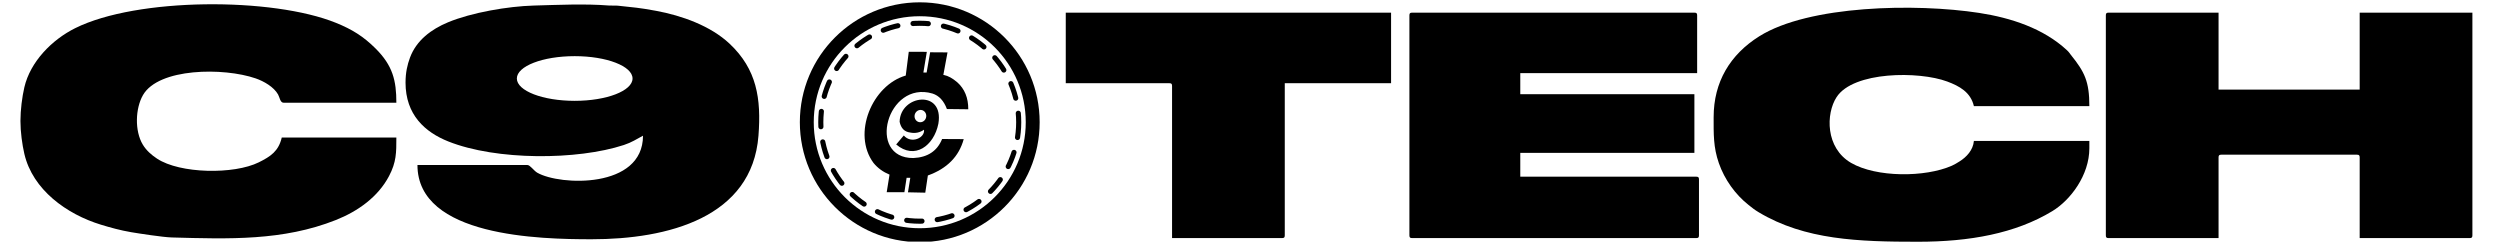
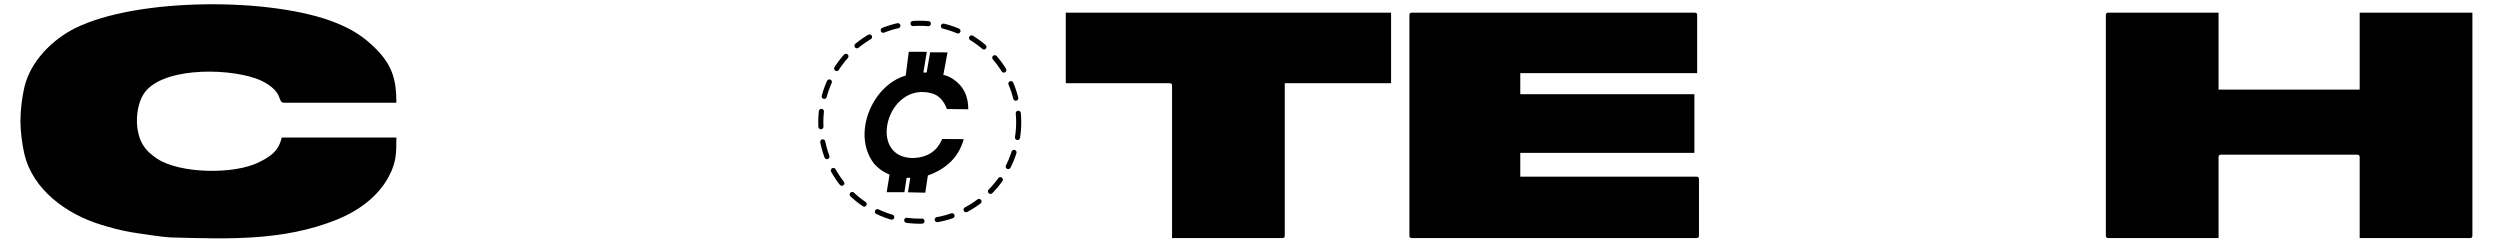
<svg xmlns="http://www.w3.org/2000/svg" xml:space="preserve" width="86.36mm" height="8.345mm" version="1.1" style="shape-rendering:geometricPrecision; text-rendering:geometricPrecision; image-rendering:optimizeQuality; fill-rule:evenodd; clip-rule:evenodd" viewBox="0 0 8635.98 834.46">
  <defs>
    <style type="text/css">
   
    .str0 {stroke:black;stroke-width:17.64;stroke-linecap:round;stroke-miterlimit:22.926;stroke-dasharray:52.92 52.92}
    .fil2 {fill:none}
    .fil0 {fill:black}
    .fil1 {fill:black}
   
  </style>
  </defs>
  <g id="Camada_x0020_1">
    <g id="_2747259726480">
-       <path class="fil0" d="M1400.86 285.16c0,111.42 67.17,171.34 147.94,203.51 166.03,66.12 445.55,64.99 606.28,12.18 27.43,-9.02 43.36,-20.07 66.08,-32.09 0,183.96 -287.17,172.84 -365.36,127.76 -11.66,-6.73 -24.61,-26.46 -33.71,-26.46l-380.06 0c0,247.86 423.73,256.41 601.77,256.41 262.75,0 554.43,-74.59 576.25,-357.88 9.86,-127.93 -5.7,-229.2 -99.86,-317.69 -65.52,-61.57 -164.52,-97.04 -253.82,-113.51 -60.76,-11.2 -74.96,-11.45 -131.19,-17.67 -10.3,-1.14 -20.81,0.19 -31.04,-0.63 -83.58,-6.69 -176.11,-2.23 -259.97,0.07 -89.22,2.45 -215.42,24.09 -296.77,57.94 -57.57,23.95 -109.07,62.19 -131.22,122.08 -9.07,24.51 -15.32,51.37 -15.32,85.98zm584.36 -91.21c110.36,0 199.82,34.56 199.82,77.18 0,42.62 -89.46,77.18 -199.82,77.18 -110.36,0 -199.82,-34.56 -199.82,-77.18 0,-42.62 89.46,-77.18 199.82,-77.18z" />
      <path class="fil0" d="M70.64 418.12c0,37.8 6.02,81.14 13.44,113.18 28.8,124.34 146.32,208.72 264.86,244.92 32.01,9.78 67.19,19.55 104.05,25.8 25.4,4.31 110.1,17.39 140.13,18.21 197.21,5.42 384.77,12.1 567.04,-60.23 76.35,-30.31 145.83,-79.77 183.74,-151.9 25.4,-48.31 25.28,-80.66 25.28,-133.01l-395.89 0c-11,47.17 -38.41,65.32 -79.13,85.53 -86,42.67 -272.47,39.65 -351.67,-12.66 -19.22,-12.7 -36.96,-28.03 -49.4,-48.76 -28.33,-47.22 -25.58,-124.93 0.84,-170.83 54.03,-93.86 278.27,-95.9 389.25,-57.61 28.51,9.83 62.86,29.59 77.4,55.6 5.6,10.02 7.34,28.45 19.04,28.45l389.56 0c0,-76.45 -12.27,-128.15 -72.05,-187.56 -41.78,-41.54 -80.55,-65.67 -136.49,-88.34 -219.49,-88.93 -687.28,-87.96 -901.04,18.42 -79.76,39.69 -154.9,115.4 -175.52,204.44 -7.61,32.84 -13.44,77.53 -13.44,116.35z" />
    </g>
    <g id="_2747259725712">
      <path class="fil1" d="M7274.41 53.18l0 759.72c0,7.3 2.21,9.5 9.5,9.5l379.86 0 0 -278.57c0,-7.29 2.2,-9.49 9.5,-9.49l468.49 0c7.29,0 9.5,2.2 9.5,9.49l0 278.57 379.86 0c7.29,0 9.5,-2.2 9.5,-9.5l0 -769.22 -389.36 0 0 265.91 -487.49 0 0 -265.91 -379.86 0c-7.29,0 -9.5,2.21 -9.5,9.5z" />
-       <path class="fil1" d="M5919.57 404.55c0,57.95 -1.33,103.72 18.1,159.18 19.78,56.45 56.45,107.82 102.6,144.3 13,10.28 19.96,16.17 34.98,25.17 160.17,96 345.91,101.86 550.23,101.86 177.2,0 335.79,-28.04 464.03,-105.77 63.16,-38.28 127.92,-124.57 127.92,-217.11l0 -25.33 -398.85 0c-2.6,31.28 -25.22,55.57 -49.57,70.72 -9.29,5.78 -17.05,10.65 -26.38,14.78 -92.81,40.98 -260.92,40.84 -348.13,-9.62 -88.97,-51.5 -87.63,-169.86 -50.23,-227.3 58.21,-89.41 284.54,-90.17 382.06,-53.88 42.48,15.8 81.08,37.05 92.25,85.02l398.85 0c0,-85.13 -16.34,-118 -63.75,-176.83 -5.33,-6.61 -6.04,-9.16 -12.91,-15.58 -81.68,-76.36 -194.97,-112.82 -304.08,-129.6 -218.99,-33.67 -588.29,-26.69 -759.5,80.77 -100.67,63.18 -157.62,157.6 -157.62,279.22z" />
      <path class="fil1" d="M4868.63 53.18l0 759.72c0,7.3 2.2,9.5 9.5,9.5l981.3 0c7.29,0 9.5,-2.2 9.5,-9.5l0 -193.09c0,-7.3 -2.21,-9.5 -9.5,-9.5l-607.78 0 0 -82.3 601.45 0 0 -202.6 -601.45 0 0 -72.8 610.95 0 0 -199.43c0,-7.29 -2.21,-9.5 -9.5,-9.5l-974.97 0c-7.3,0 -9.5,2.21 -9.5,9.5z" />
      <path class="fil1" d="M3681.56 287.43l357.71 0c7.29,0 9.49,2.2 9.49,9.49l0 525.48 379.86 0c7.3,0 9.5,-2.2 9.5,-9.5l0 -525.47 367.2 0 0 -243.75 -1123.76 0 0 243.75z" />
    </g>
-     <path class="fil1" d="M3177.18 8c228.75,0 414.2,185.45 414.2,414.2 0,228.75 -185.45,414.19 -414.2,414.19 -228.75,0 -414.19,-185.44 -414.19,-414.19 0,-228.75 185.44,-414.2 414.19,-414.2zm0 48.04c202.23,0 366.16,163.93 366.16,366.16 0,202.22 -163.93,366.16 -366.16,366.16 -202.22,0 -366.16,-163.94 -366.16,-366.16 0,-202.23 163.94,-366.16 366.16,-366.16z" />
    <circle class="fil2 str0" cx="3177.18" cy="422.2" r="341.83" />
    <path class="fil1" d="M3017.45 562.84c14.56,17.74 33.01,31.18 55.35,40.33 -6.51,40.45 -9.76,60.68 -9.76,60.68 40.74,0 61.1,0 61.1,0 5.09,-33.1 7.64,-49.65 7.64,-49.65 8.48,0 12.73,0 12.73,0 -5.38,33.38 -8.06,50.07 -8.06,50.07 39.88,0.85 59.83,1.27 59.83,1.27 5.94,-39.6 8.91,-59.4 8.91,-59.4 66.22,-23.7 107.52,-65.57 123.9,-125.6 -49.79,-0.28 -74.68,-0.42 -74.68,-0.42 -16.85,41.56 -49.95,63.48 -99.29,65.77 -162.44,1.08 -91.4,-269.45 66.2,-222.77 22.52,7.2 39.07,25.02 49.64,53.46 49.22,0.57 73.83,0.85 73.83,0.85 0.16,-39.48 -12.57,-70.59 -38.19,-93.35 -16.24,-13.84 -31.52,-22.18 -45.82,-25.04 -1.41,-0.14 -2.12,-0.22 -2.12,-0.22 9.62,-51.9 14.43,-77.86 14.43,-77.86 -40.03,-0.28 -60.04,-0.42 -60.04,-0.42 -8.06,46.67 -12.09,70.01 -12.09,70.01 -7.5,0 -11.25,0 -11.25,0 7.64,-45.97 11.46,-68.95 11.46,-68.95 0.28,-1.7 0.42,-2.55 0.42,-2.55 -41.58,-0.14 -62.37,-0.21 -62.37,-0.21 -6.93,54.73 -10.4,82.1 -10.4,82.1 -115.92,33.33 -186.2,200.95 -111.37,301.9z" />
-     <path class="fil1" d="M3122.05 468c-17.54,20.65 -26.3,30.98 -26.3,30.98 63.62,54.34 130.51,4.73 145.75,-71.71 20.44,-119.47 -131.9,-100.23 -133.87,-6.58 4.75,22.25 16.28,34.62 36.7,37.13 17.25,3.53 33.09,0.28 47.52,-9.76 4.03,28.36 -44.42,49.95 -69.8,19.94zm37.24 -68.81c1.25,-11.71 11.27,-20.4 22.39,-19.41 11.13,0.98 19.14,11.29 17.89,23 -1.24,11.72 -11.26,20.41 -22.39,19.41 -11.12,-0.98 -19.13,-11.28 -17.89,-23z" />
  </g>
</svg>